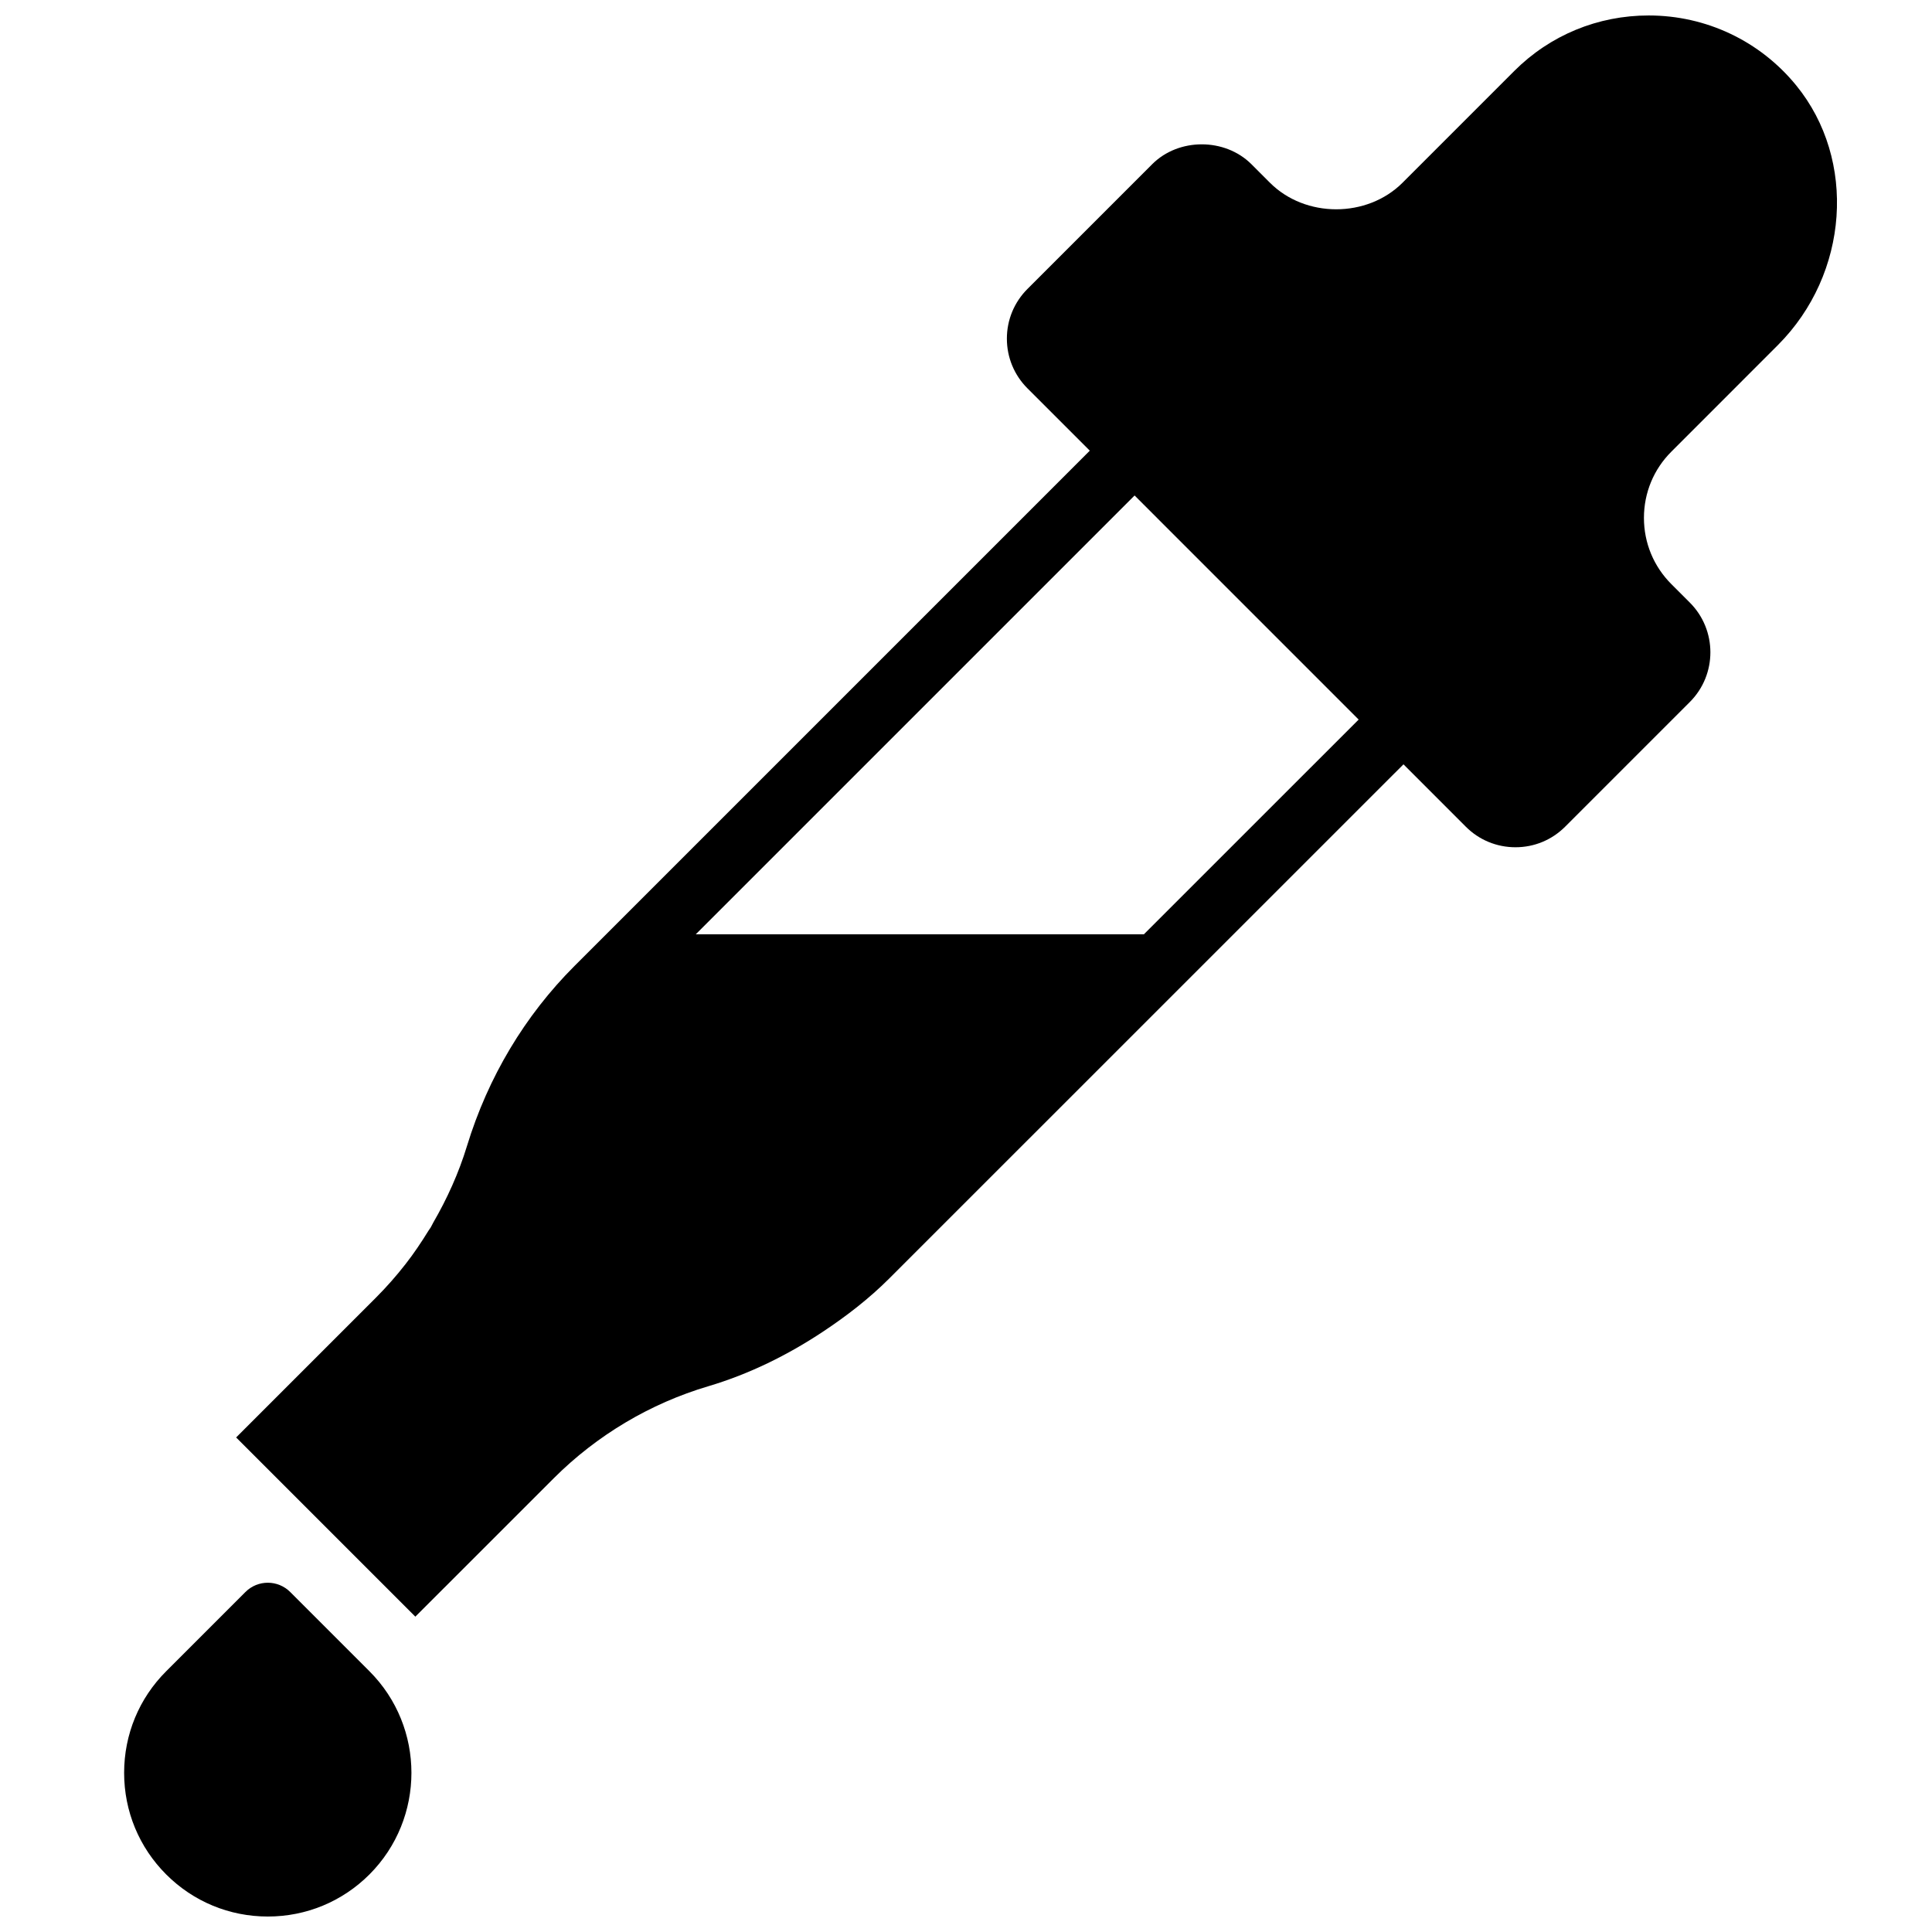
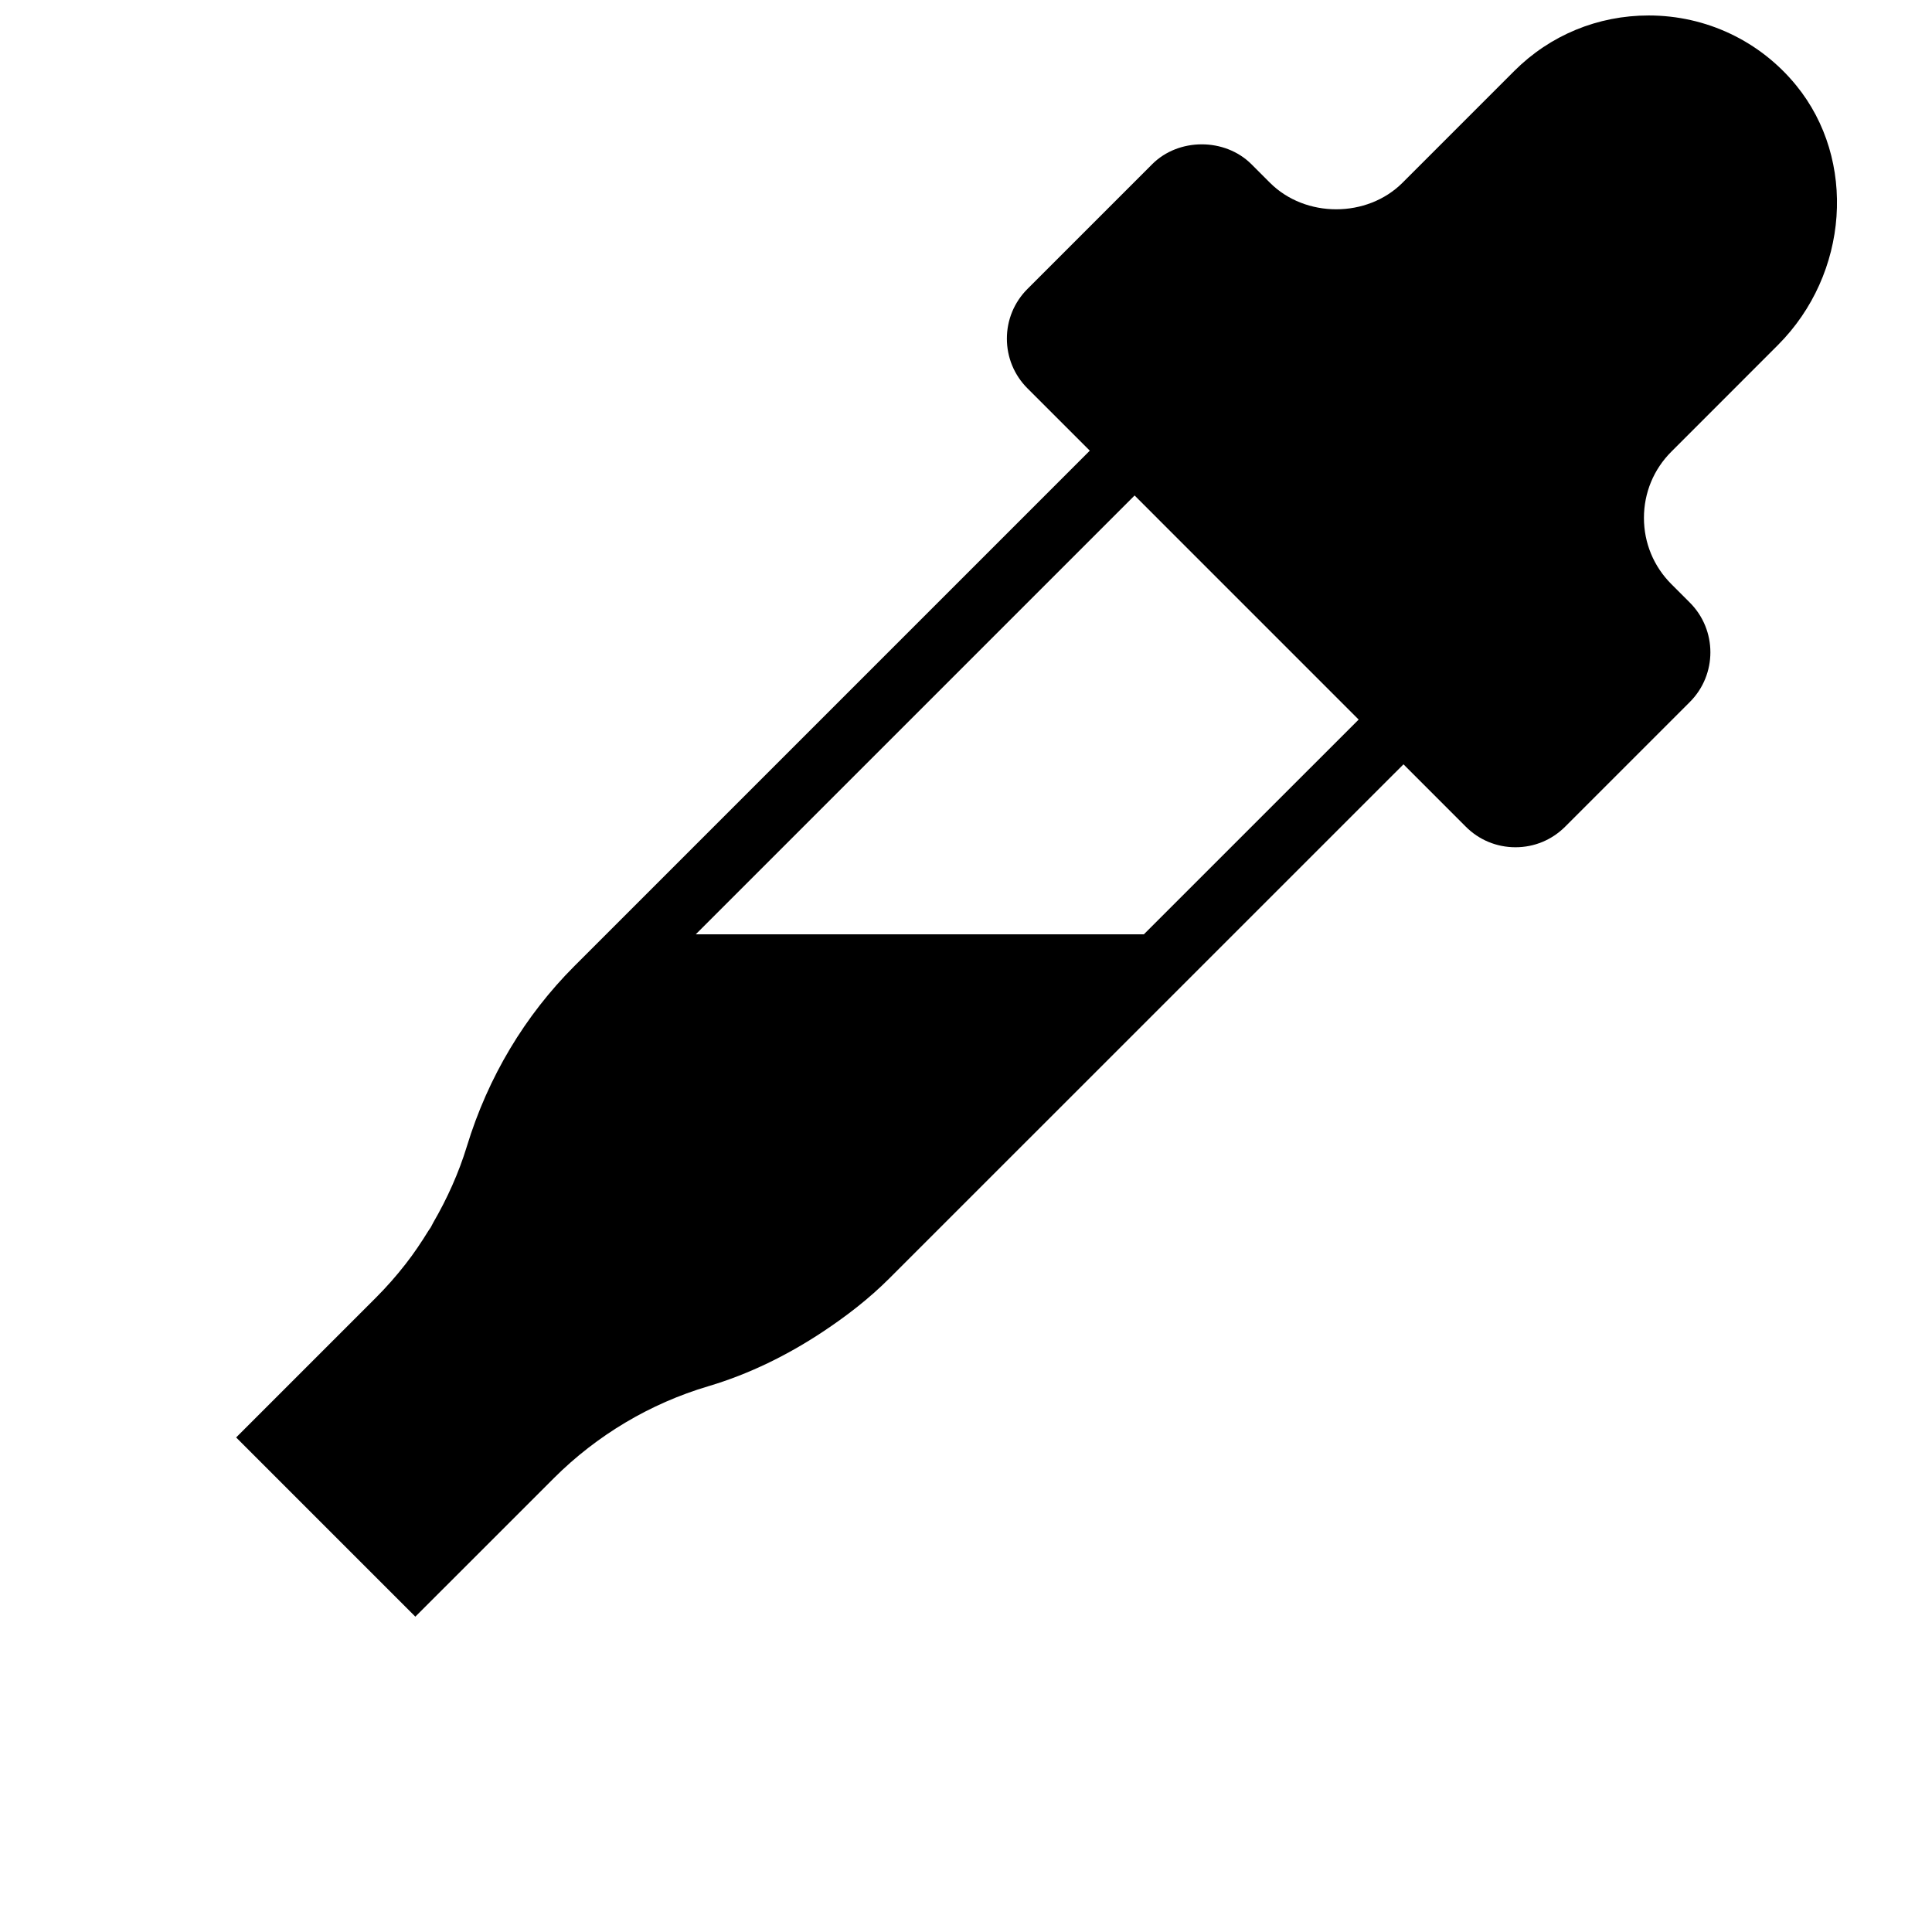
<svg xmlns="http://www.w3.org/2000/svg" width="800px" height="800px" version="1.1" viewBox="144 144 512 512">
  <defs>
    <clipPath id="b">
      <path d="m176 563h78v88.902h-78z" />
    </clipPath>
    <clipPath id="a">
      <path d="m206 148.09h425v424.91h-425z" />
    </clipPath>
  </defs>
  <g>
    <g clip-path="url(#b)">
-       <path d="m220.91 565.9c-3.281-3.281-8.598-3.281-11.871 0l-20.992 20.992c-7.195 7.18-11.152 16.754-11.152 26.93 0 10.168 3.957 19.73 11.152 26.93 7.188 7.188 16.75 11.148 26.926 11.148 10.172 0 19.734-3.961 26.93-11.148 14.84-14.863 14.84-39.023 0-53.859l-20.992-20.992" fill-rule="evenodd" />
-     </g>
+       </g>
    <g clip-path="url(#a)">
      <path d="m615.16 235.45c18.832-18.852 20.973-49.07 4.852-68.82-9.605-11.773-23.863-18.531-39.086-18.531-13.496 0-26.133 5.223-35.621 14.703l-29.613 29.617c-9.398 9.395-25.77 9.395-35.152 0l-4.894-4.898c-7.043-7.027-19.305-7.027-26.316 0.008l-33.047 33.051c-3.512 3.519-5.449 8.188-5.449 13.16 0 4.977 1.938 9.656 5.449 13.172l16.523 16.52-136.56 136.56c-13.113 13.117-22.898 29.398-28.508 47.762-2.164 7.098-5.231 13.891-8.949 20.297-0.234 0.402-0.402 0.84-0.648 1.234-0.184 0.301-0.41 0.578-0.602 0.883-1.875 3.047-3.871 6.027-6.082 8.848-2.418 3.109-5.035 6.07-7.824 8.867l-37.055 37.055 47.492 47.492 36.734-36.727c11.371-11.352 25.504-19.773 40.895-24.332 10.824-3.219 21-8.23 30.379-14.453 6.281-4.164 12.258-8.781 17.609-14.133l136.25-136.23 16.508 16.52c3.519 3.527 8.195 5.457 13.176 5.457 4.969 0 9.637-1.93 13.156-5.449l33.051-33.051c7.254-7.254 7.254-19.07 0-26.332l-4.879-4.879c-4.703-4.695-7.289-10.934-7.289-17.574 0-6.648 2.586-12.891 7.289-17.574zm-168.03 156.16h-118.75l116.3-116.3 59.379 59.383z" fill-rule="evenodd" />
    </g>
  </g>
</svg>